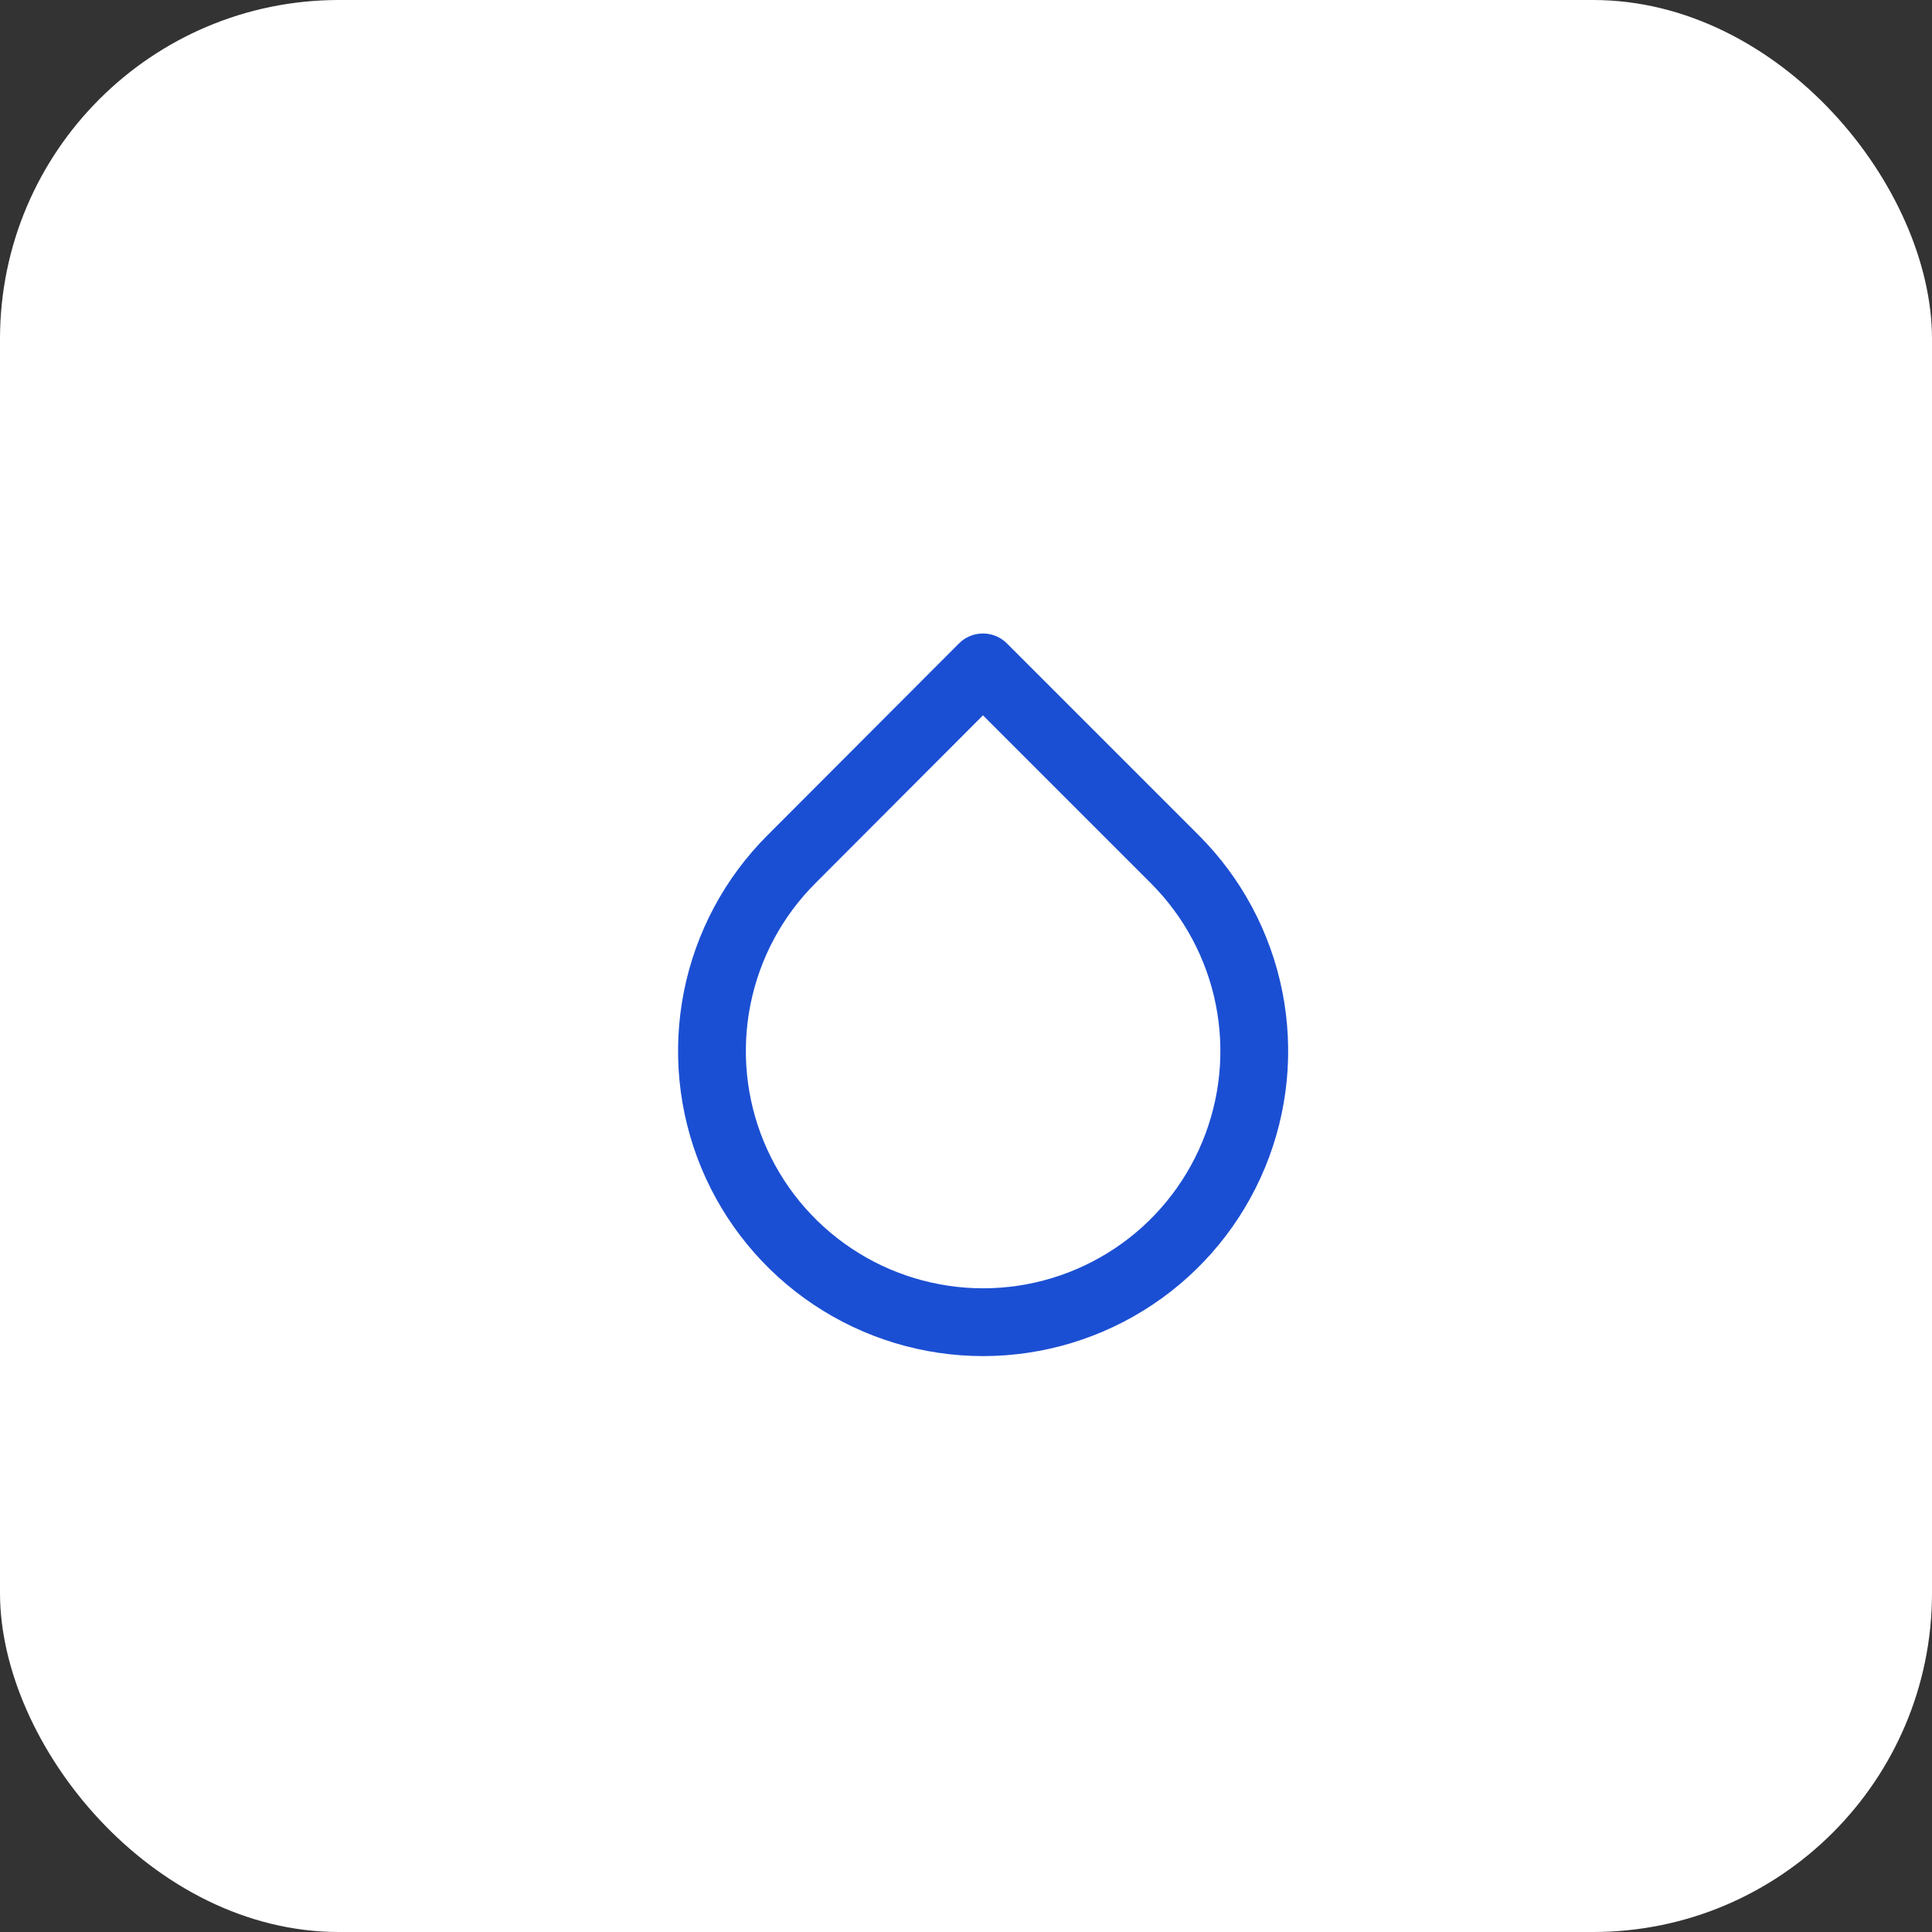
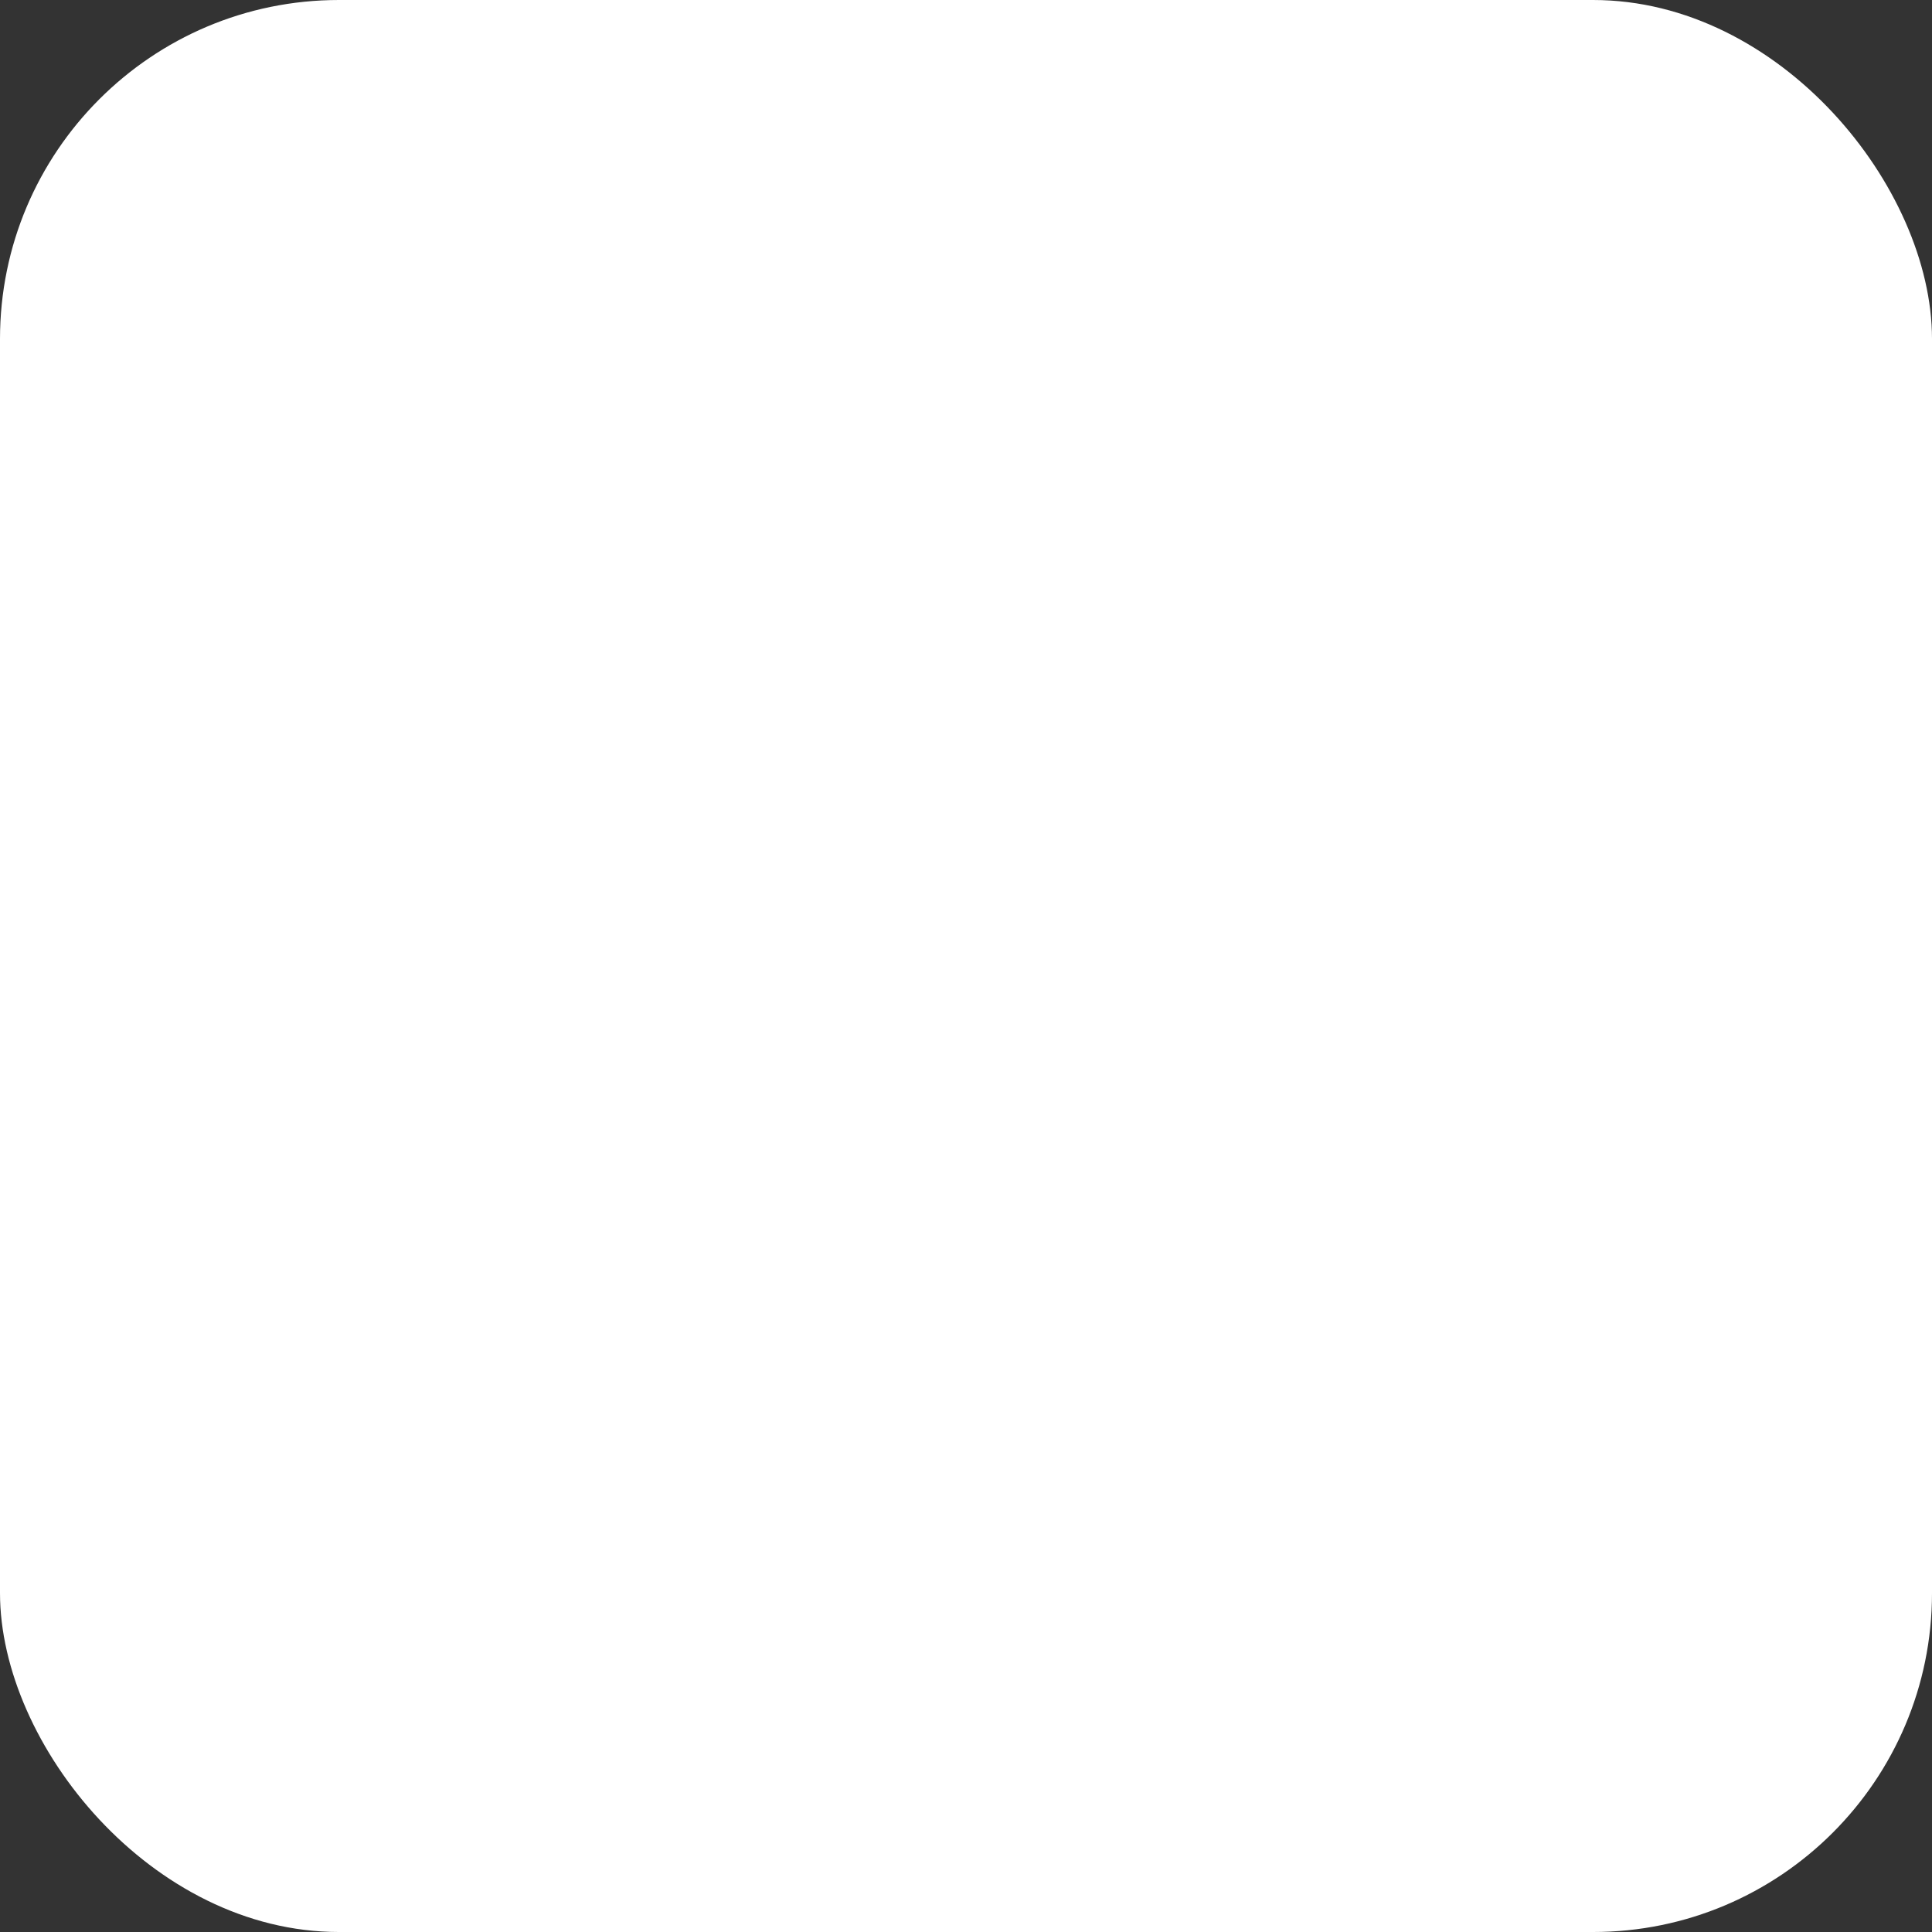
<svg xmlns="http://www.w3.org/2000/svg" width="57" height="57" viewBox="0 0 57 57" fill="none">
  <rect x="0" y="0" width="57" height="57" fill="#333333" stroke="none" />
  <rect width="57" height="57" rx="10" fill="white" />
-   <path d="M29 19.69L34.66 25.35C35.779 26.469 36.542 27.894 36.851 29.446C37.16 30.998 37.002 32.607 36.396 34.069C35.791 35.531 34.766 36.781 33.45 37.66C32.134 38.539 30.587 39.009 29.005 39.009C27.422 39.009 25.875 38.539 24.56 37.66C23.244 36.781 22.219 35.531 21.613 34.069C21.008 32.607 20.85 30.998 21.159 29.446C21.468 27.894 22.23 26.469 23.35 25.35L29 19.69Z" stroke="#1B4FD3" stroke-width="2" stroke-linecap="round" stroke-linejoin="round" />
</svg>